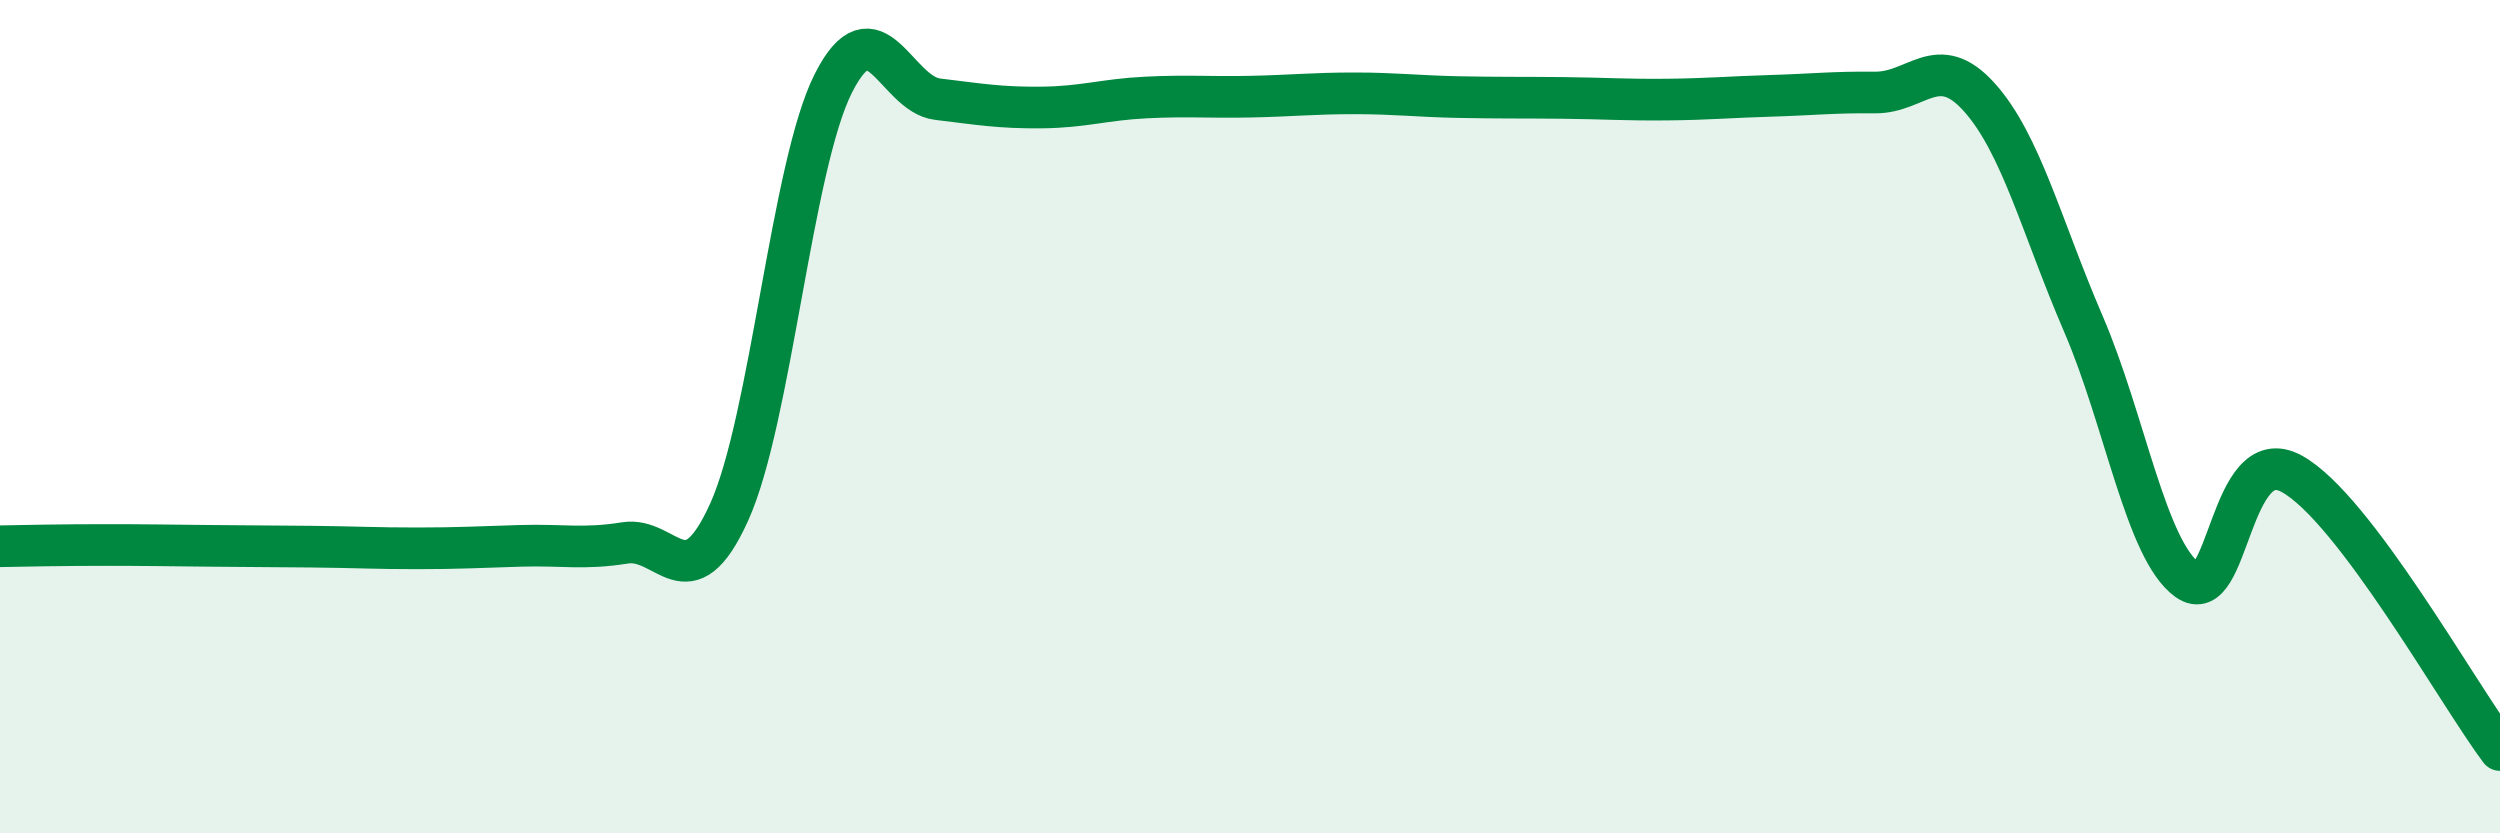
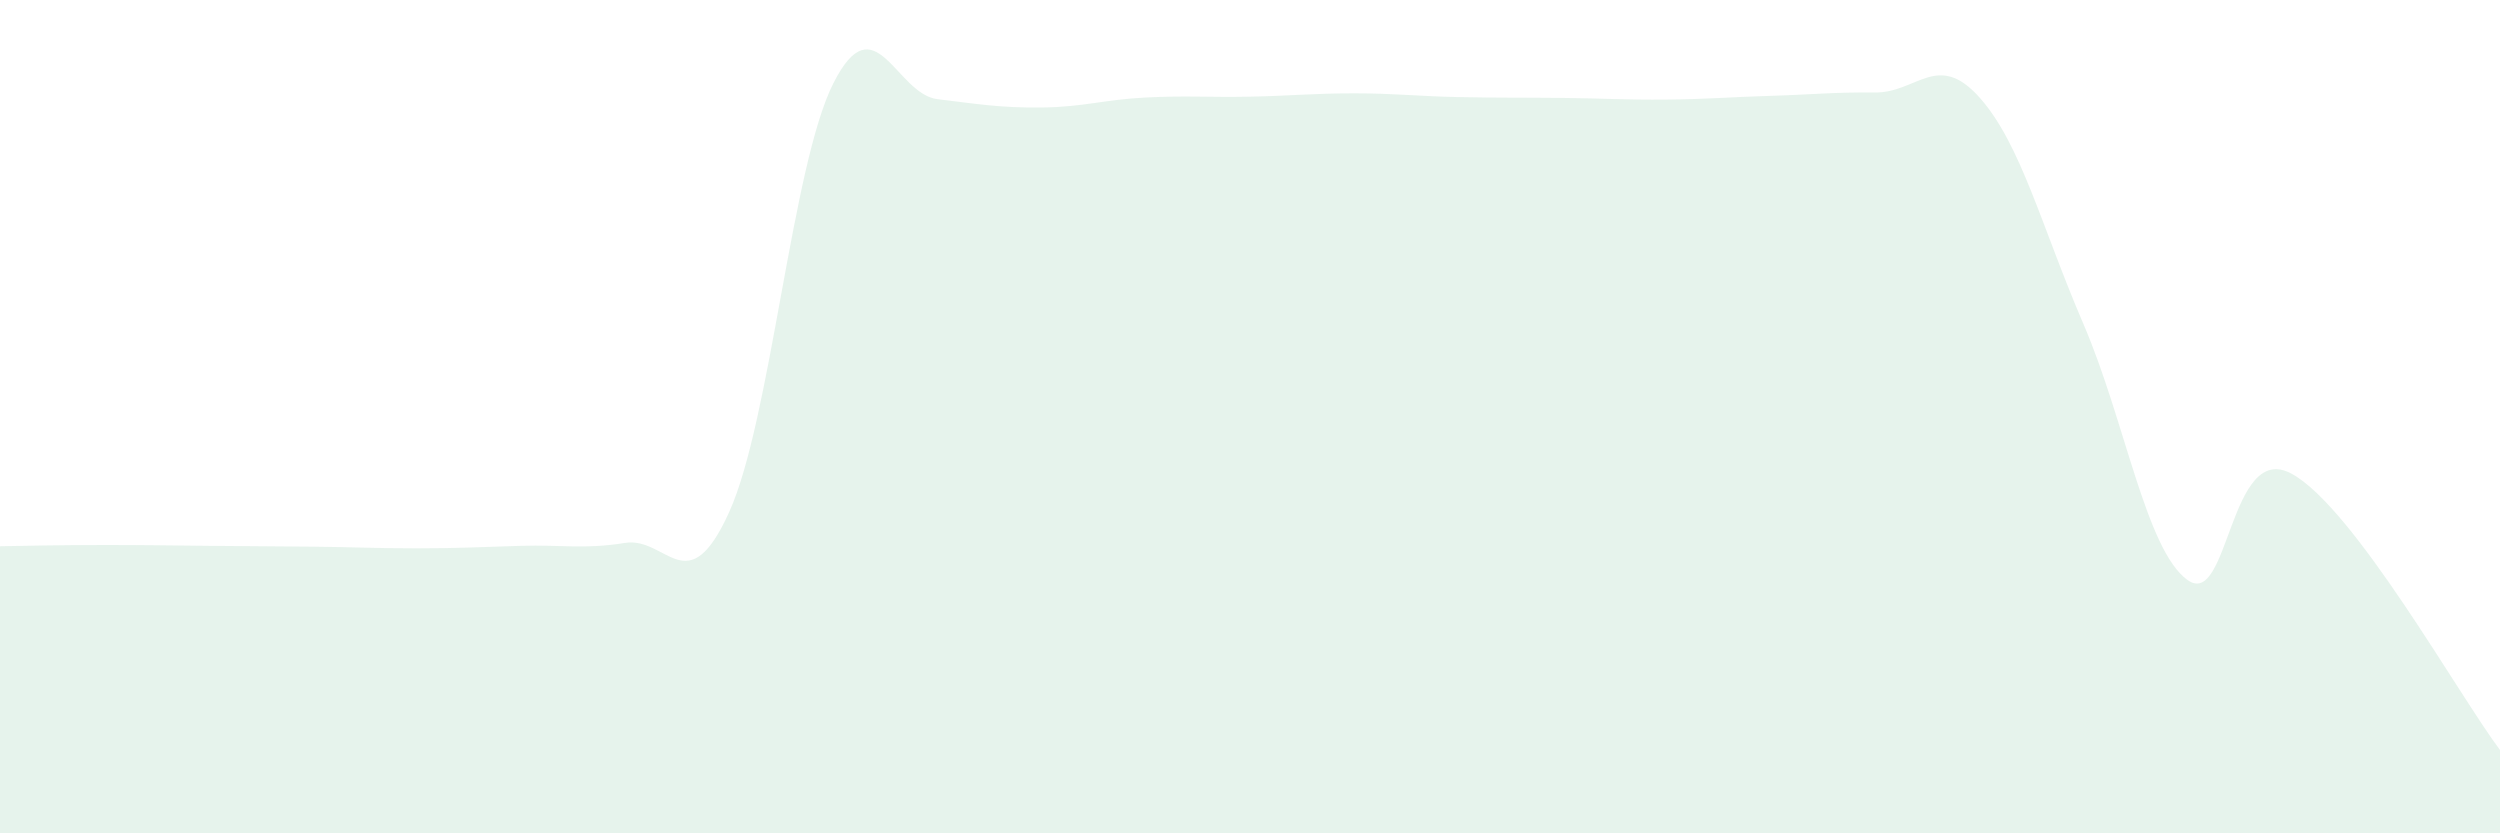
<svg xmlns="http://www.w3.org/2000/svg" width="60" height="20" viewBox="0 0 60 20">
  <path d="M 0,13.11 C 0.5,13.1 1.5,13.08 2.5,13.08 C 3.5,13.08 4,13.09 5,13.1 C 6,13.11 6.5,13.11 7.5,13.12 C 8.5,13.13 9,13.16 10,13.16 C 11,13.16 11.5,13.13 12.5,13.1 C 13.5,13.07 14,13.19 15,13.03 C 16,12.87 16.5,14.5 17.5,12.29 C 18.5,10.08 19,3.98 20,2 C 21,0.02 21.5,2.26 22.5,2.38 C 23.5,2.5 24,2.59 25,2.58 C 26,2.57 26.5,2.39 27.5,2.34 C 28.5,2.29 29,2.34 30,2.32 C 31,2.3 31.5,2.24 32.5,2.24 C 33.5,2.24 34,2.31 35,2.33 C 36,2.35 36.5,2.34 37.5,2.35 C 38.5,2.36 39,2.4 40,2.39 C 41,2.38 41.5,2.33 42.5,2.3 C 43.5,2.27 44,2.21 45,2.22 C 46,2.23 46.5,1.22 47.5,2.33 C 48.5,3.44 49,5.45 50,7.77 C 51,10.09 51.5,13.2 52.5,13.92 C 53.5,14.64 53.5,10.55 55,11.37 C 56.5,12.19 59,16.67 60,18L60 20L0 20Z" fill="#008740" opacity="0.1" stroke-linecap="round" stroke-linejoin="round" />
-   <path d="M 0,13.11 C 0.5,13.1 1.5,13.08 2.5,13.08 C 3.5,13.08 4,13.09 5,13.1 C 6,13.11 6.5,13.11 7.5,13.12 C 8.5,13.13 9,13.16 10,13.16 C 11,13.16 11.5,13.13 12.5,13.1 C 13.5,13.07 14,13.19 15,13.03 C 16,12.87 16.5,14.5 17.5,12.29 C 18.5,10.08 19,3.98 20,2 C 21,0.02 21.5,2.26 22.5,2.38 C 23.5,2.5 24,2.59 25,2.58 C 26,2.57 26.5,2.39 27.5,2.34 C 28.5,2.29 29,2.34 30,2.32 C 31,2.3 31.5,2.24 32.5,2.24 C 33.5,2.24 34,2.31 35,2.33 C 36,2.35 36.5,2.34 37.5,2.35 C 38.5,2.36 39,2.4 40,2.39 C 41,2.38 41.5,2.33 42.5,2.3 C 43.5,2.27 44,2.21 45,2.22 C 46,2.23 46.5,1.22 47.5,2.33 C 48.5,3.44 49,5.45 50,7.77 C 51,10.09 51.5,13.2 52.5,13.92 C 53.5,14.64 53.5,10.55 55,11.37 C 56.5,12.19 59,16.67 60,18" stroke="#008740" stroke-width="1" fill="none" stroke-linecap="round" stroke-linejoin="round" />
</svg>